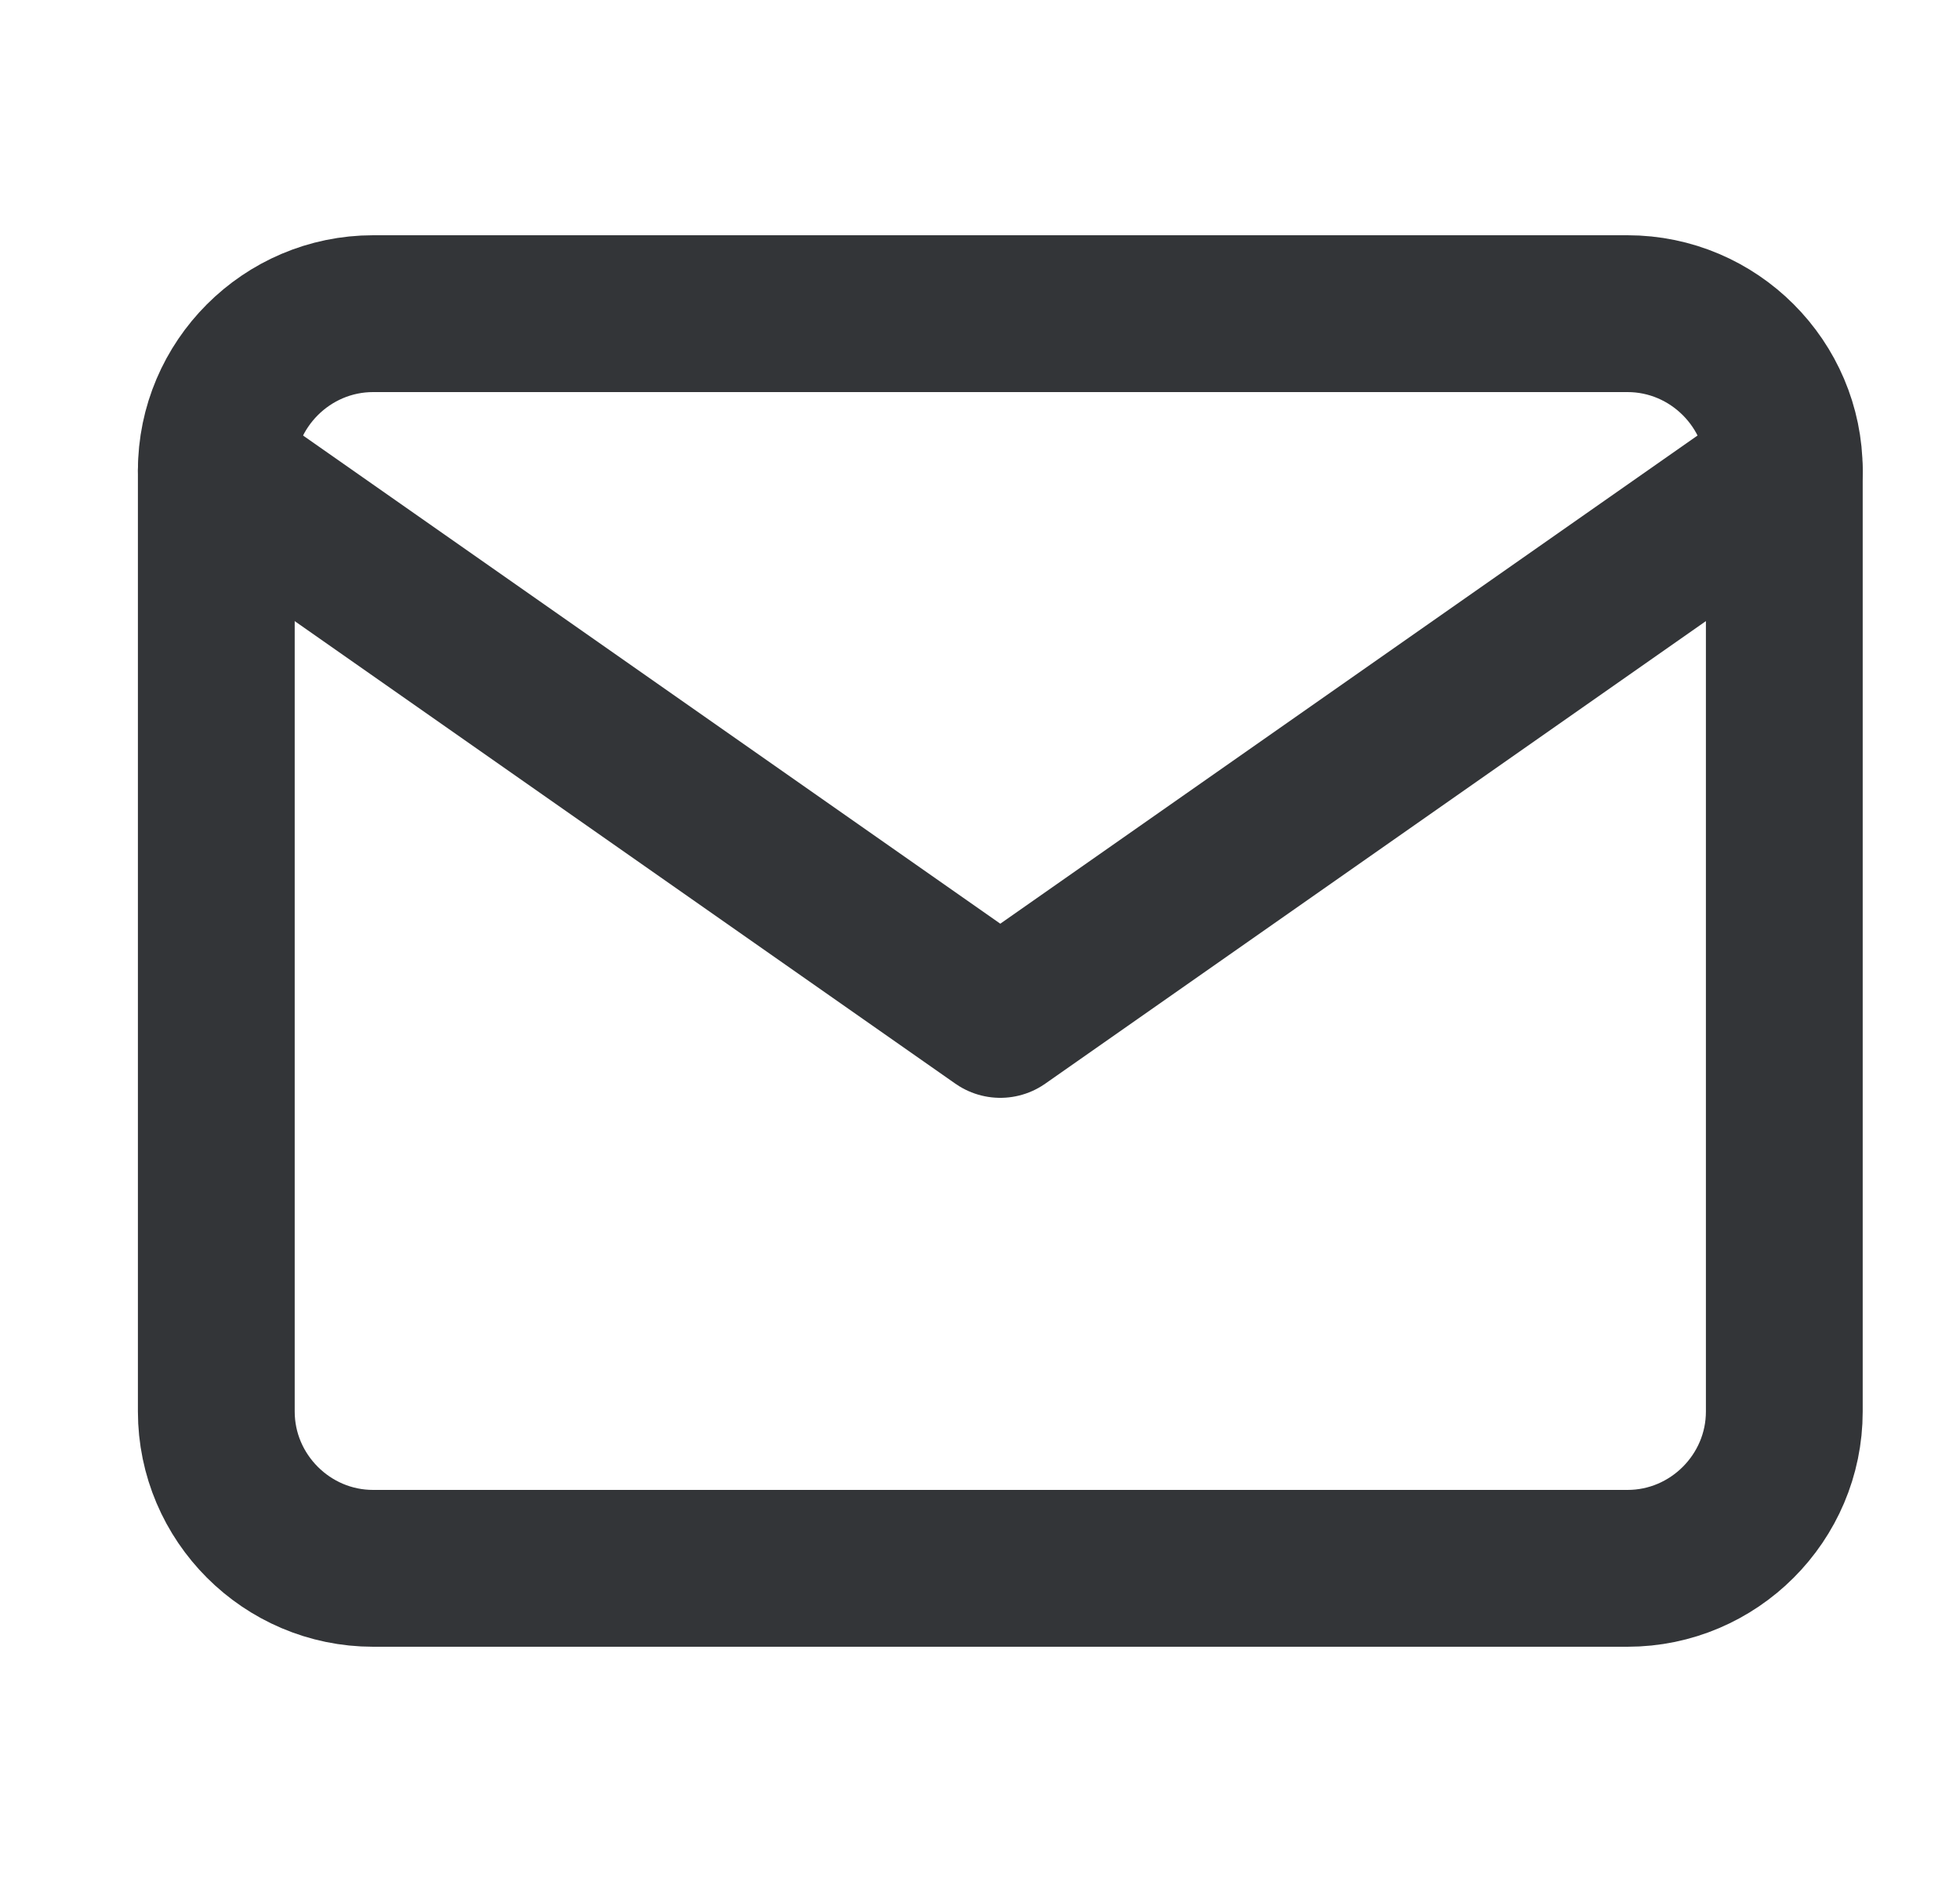
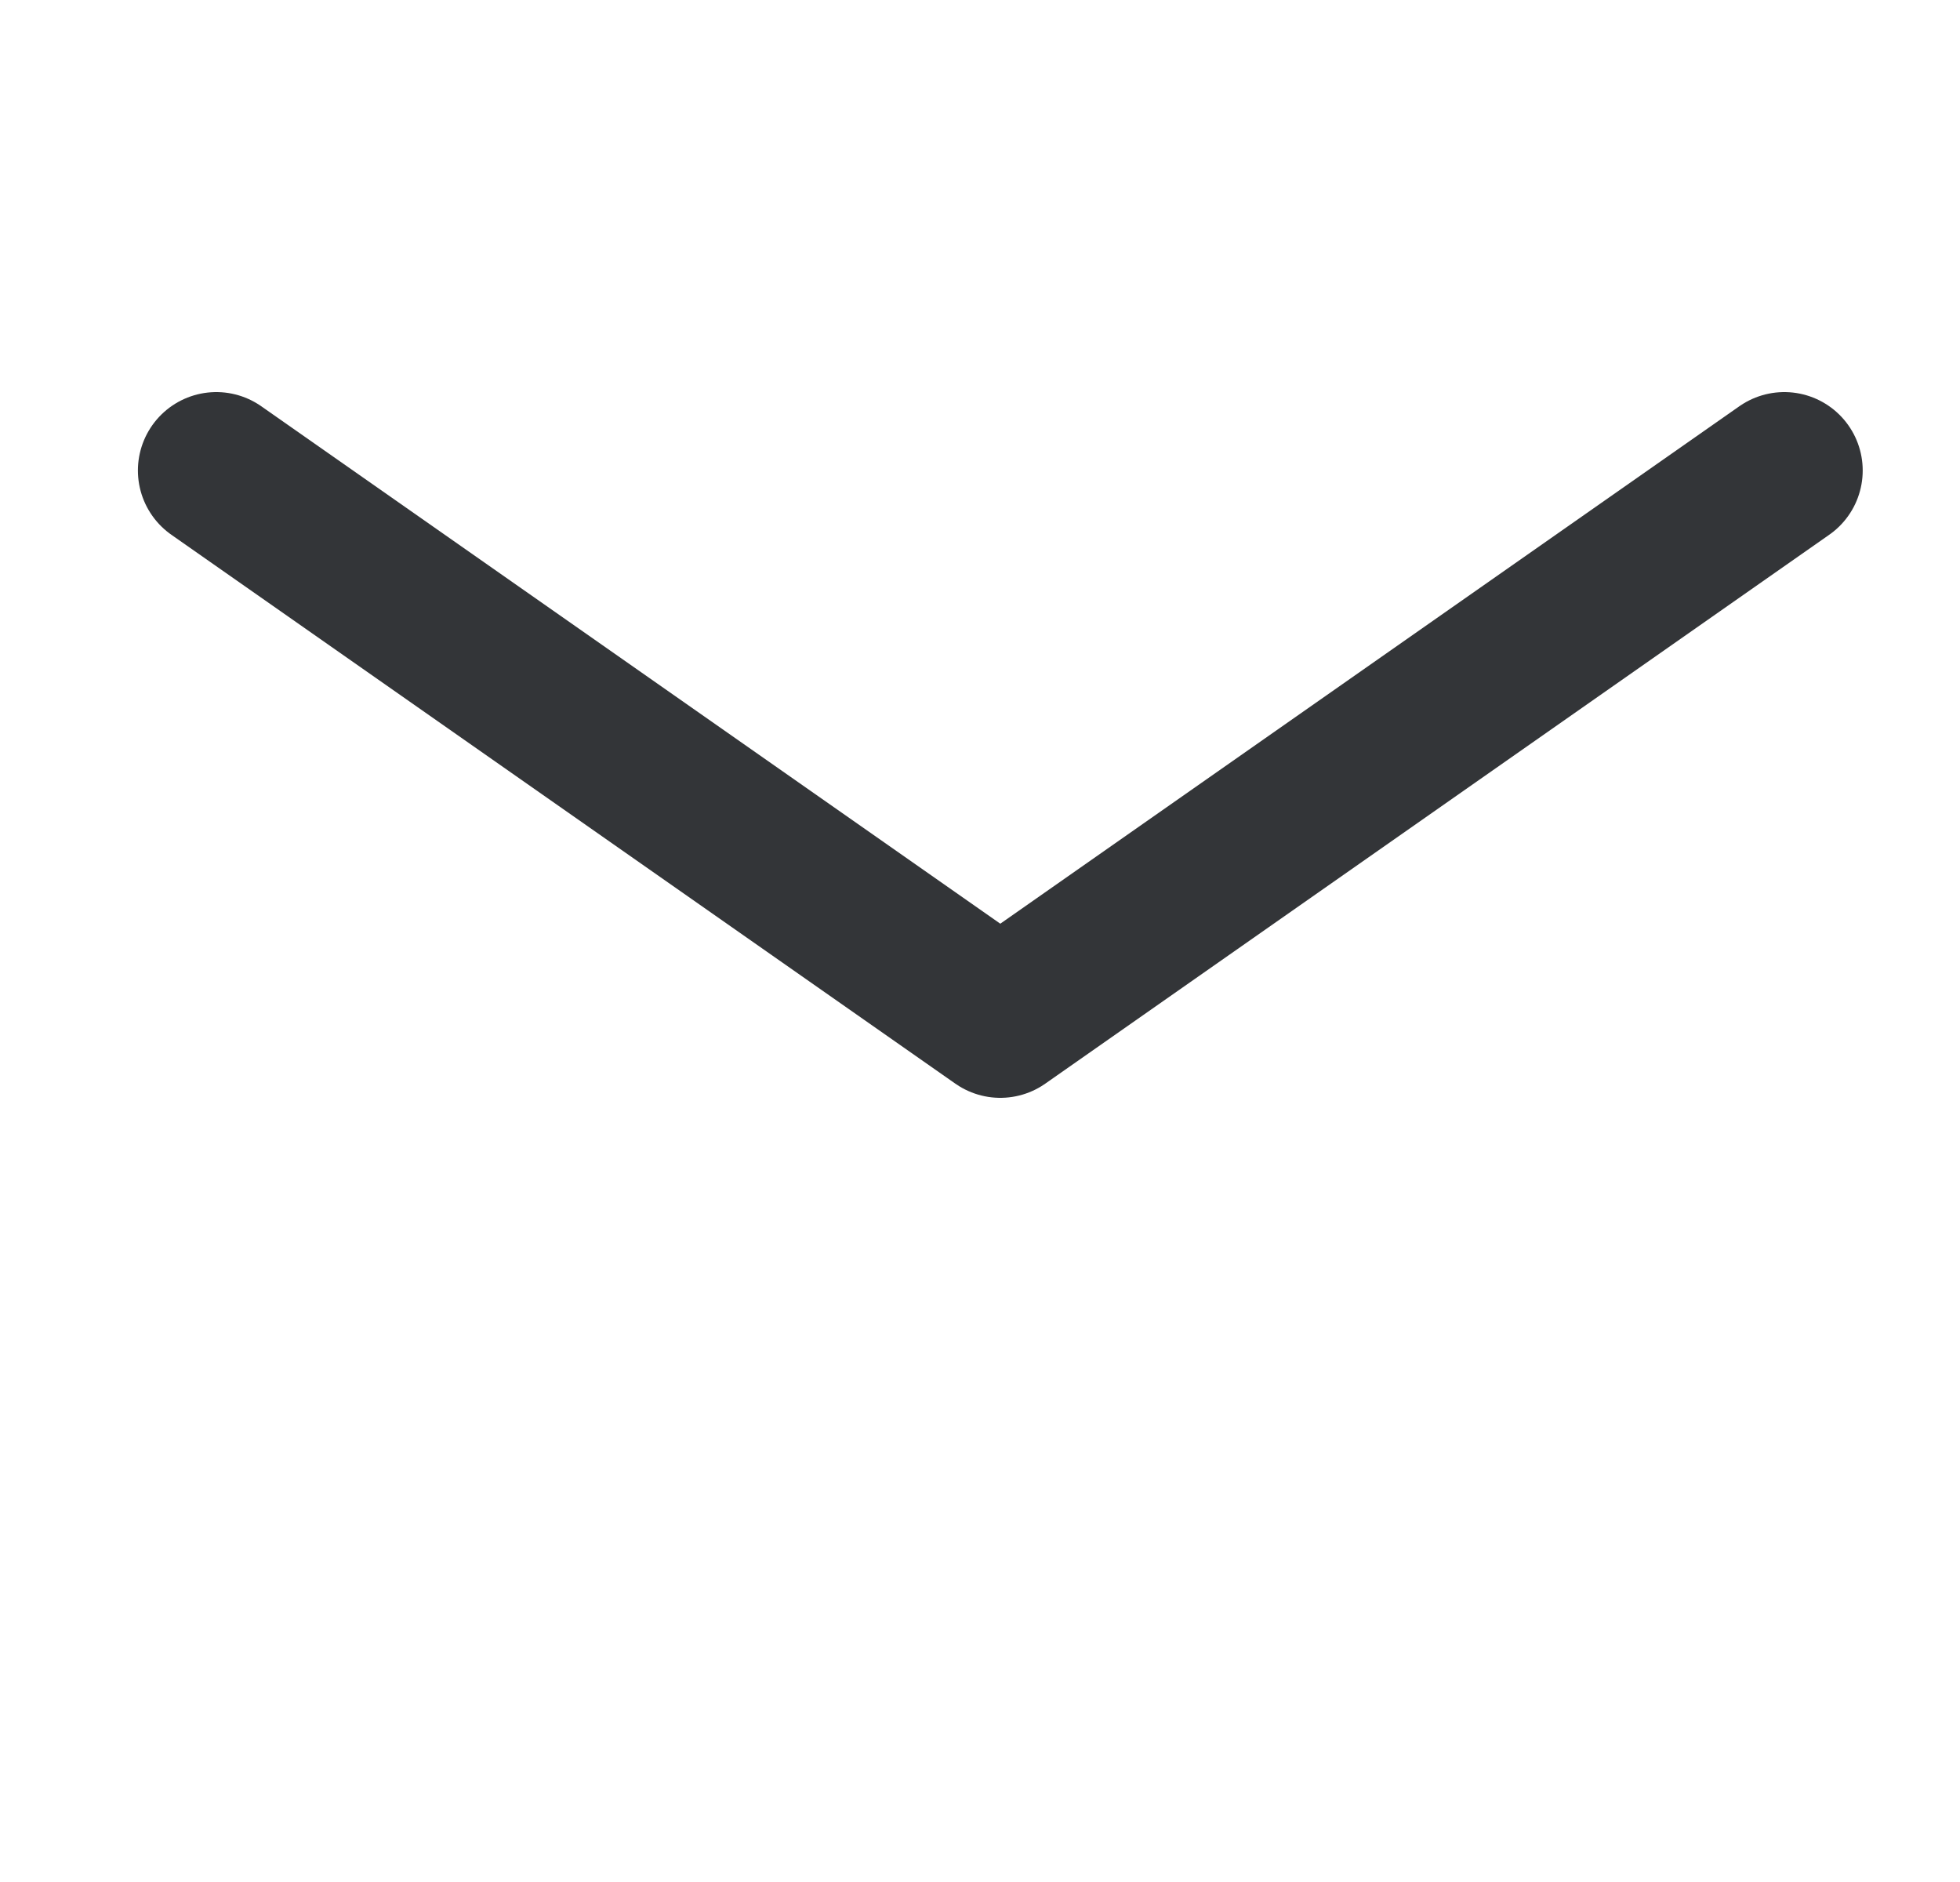
<svg xmlns="http://www.w3.org/2000/svg" width="25" height="24" fill="none" viewBox="0 0 25 24">
-   <path stroke="#333538" stroke-linecap="round" stroke-linejoin="round" stroke-width="2" d="M20.759 4h-16c-1.1 0-2 .9-2 2v12c0 1.1.9 2 2 2h16c1.1 0 2-.9 2-2V6c0-1.1-.9-2-2-2Z" />
  <path stroke="#333538" stroke-linecap="round" stroke-linejoin="round" stroke-width="2" d="m22.759 6-10 7-10-7" />
</svg>